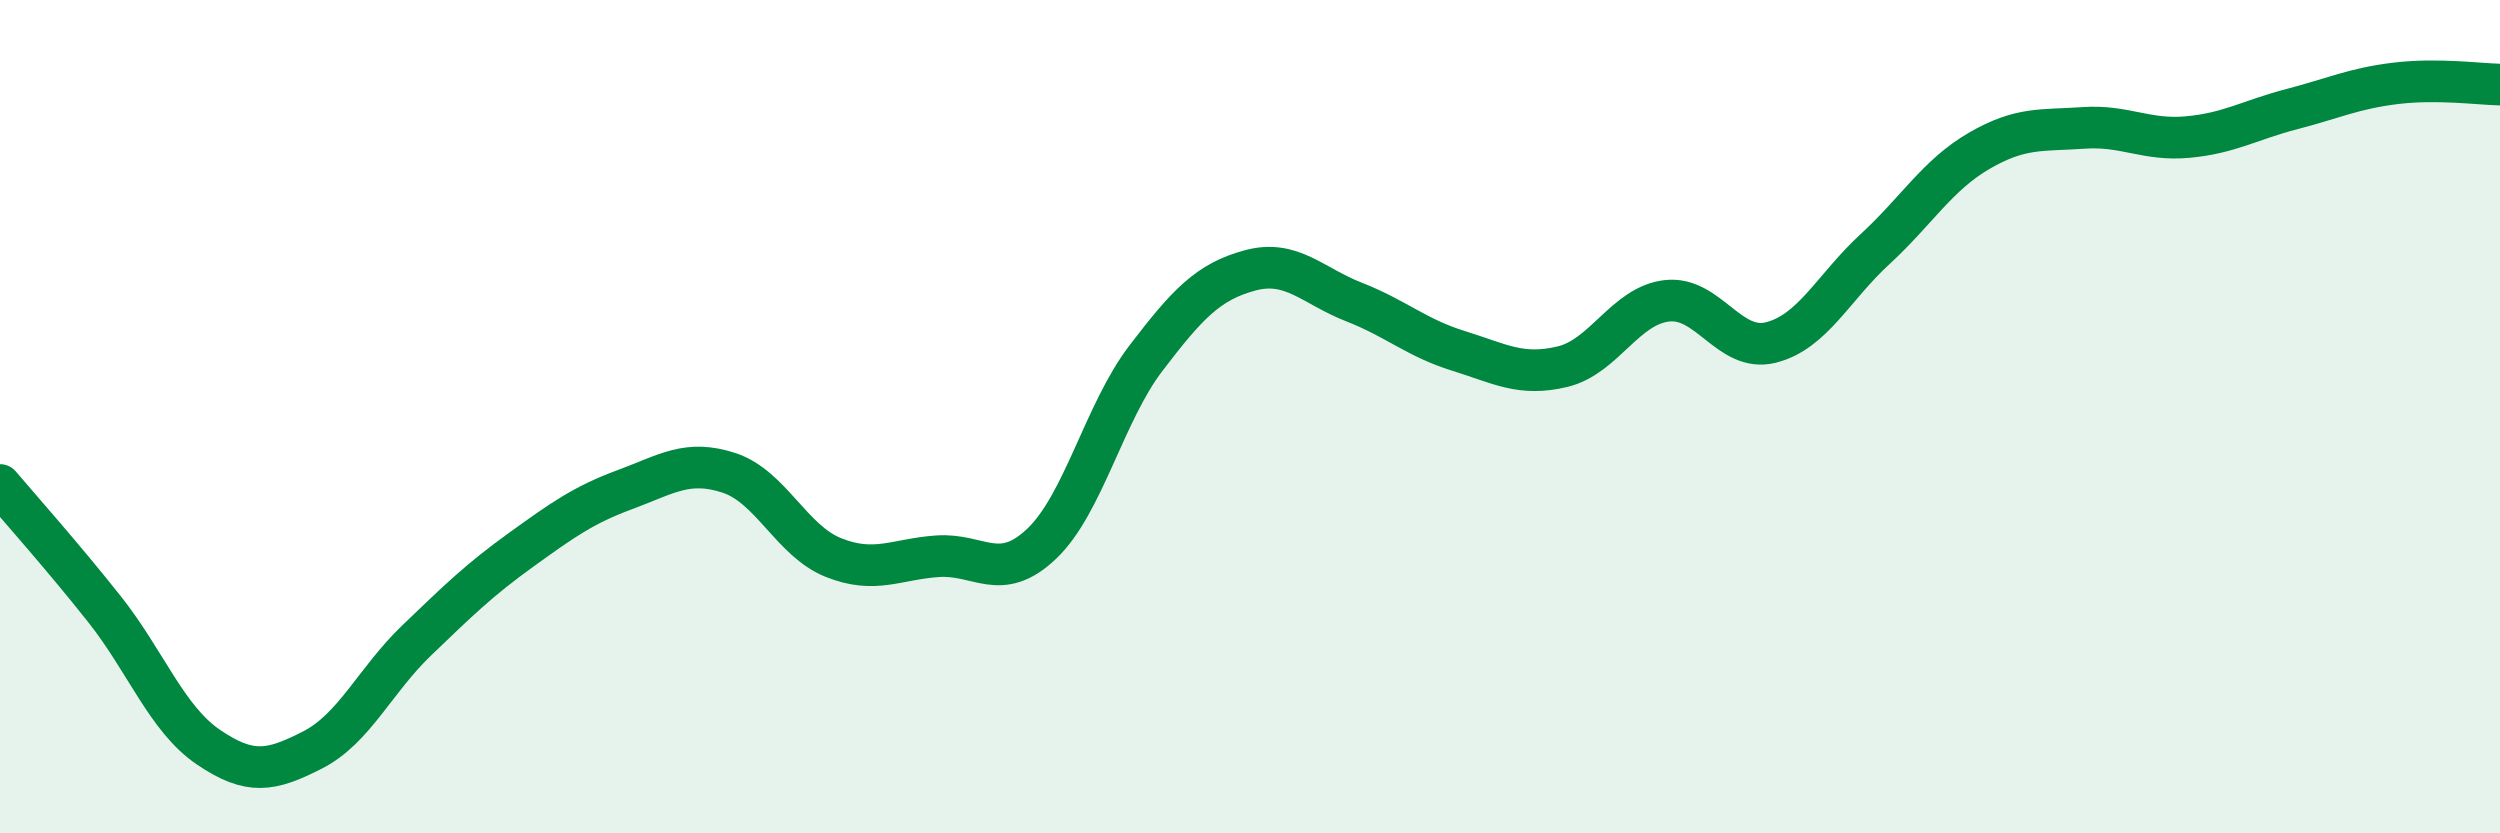
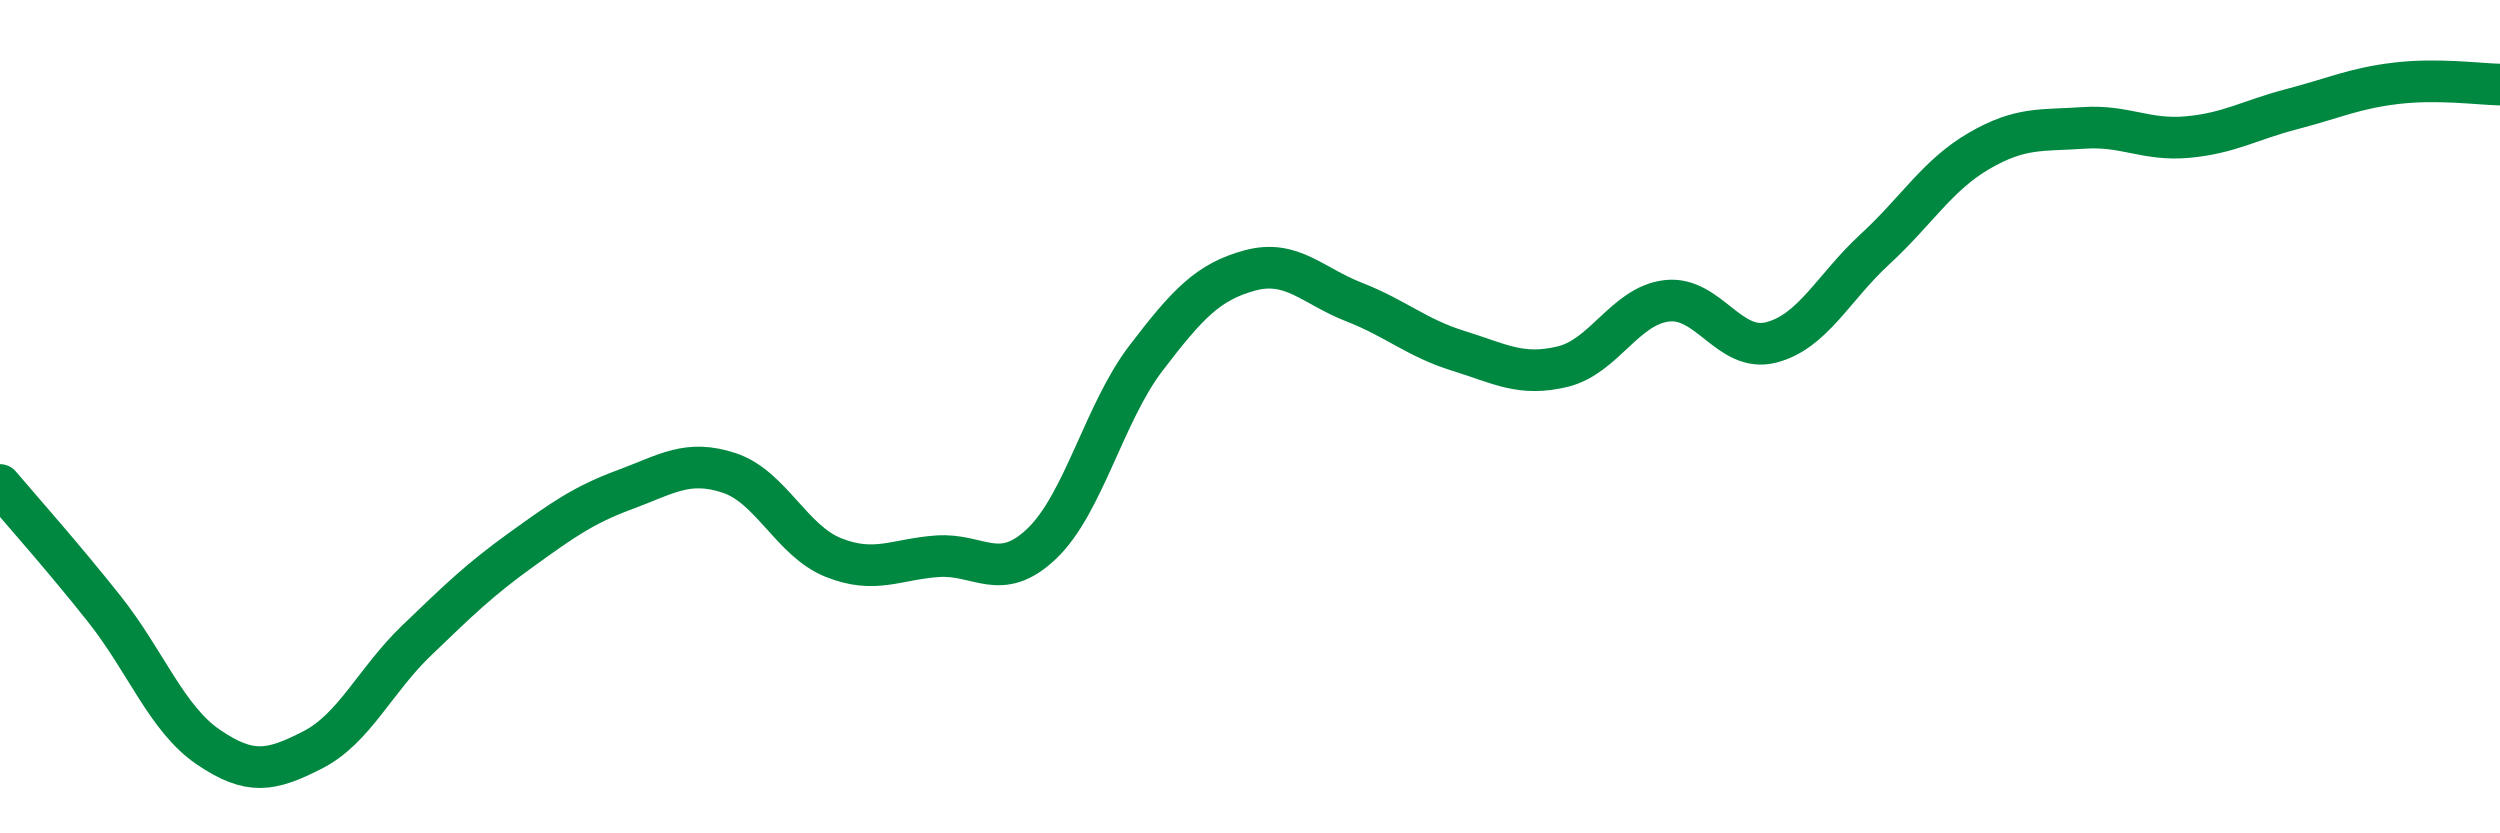
<svg xmlns="http://www.w3.org/2000/svg" width="60" height="20" viewBox="0 0 60 20">
-   <path d="M 0,11.64 C 0.5,12.23 1.5,13.35 2.5,14.61 C 3.5,15.87 4,17.25 5,17.93 C 6,18.61 6.5,18.51 7.5,18 C 8.5,17.49 9,16.33 10,15.37 C 11,14.41 11.5,13.92 12.5,13.2 C 13.5,12.48 14,12.12 15,11.75 C 16,11.38 16.5,11.02 17.5,11.35 C 18.5,11.68 19,12.98 20,13.38 C 21,13.78 21.5,13.42 22.5,13.35 C 23.5,13.28 24,14 25,13.05 C 26,12.1 26.5,9.91 27.5,8.6 C 28.5,7.29 29,6.76 30,6.49 C 31,6.22 31.5,6.86 32.5,7.25 C 33.5,7.64 34,8.11 35,8.42 C 36,8.73 36.5,9.04 37.5,8.8 C 38.5,8.56 39,7.34 40,7.22 C 41,7.1 41.5,8.47 42.5,8.22 C 43.5,7.97 44,6.9 45,5.98 C 46,5.06 46.5,4.2 47.5,3.62 C 48.5,3.04 49,3.14 50,3.07 C 51,3 51.5,3.38 52.5,3.29 C 53.5,3.2 54,2.88 55,2.62 C 56,2.36 56.5,2.12 57.5,2 C 58.5,1.88 59.5,2.02 60,2.03L60 20L0 20Z" fill="#008740" opacity="0.1" stroke-linecap="round" stroke-linejoin="round" />
  <path d="M 0,11.64 C 0.5,12.23 1.5,13.35 2.5,14.61 C 3.5,15.87 4,17.25 5,17.93 C 6,18.61 6.5,18.51 7.5,18 C 8.5,17.49 9,16.33 10,15.37 C 11,14.41 11.5,13.92 12.5,13.2 C 13.5,12.48 14,12.12 15,11.75 C 16,11.38 16.5,11.02 17.5,11.35 C 18.5,11.68 19,12.98 20,13.38 C 21,13.78 21.5,13.42 22.5,13.35 C 23.5,13.28 24,14 25,13.05 C 26,12.1 26.5,9.91 27.5,8.6 C 28.5,7.29 29,6.76 30,6.49 C 31,6.22 31.5,6.86 32.5,7.25 C 33.5,7.64 34,8.11 35,8.42 C 36,8.73 36.5,9.04 37.5,8.8 C 38.5,8.56 39,7.34 40,7.22 C 41,7.1 41.5,8.47 42.5,8.22 C 43.5,7.97 44,6.9 45,5.98 C 46,5.06 46.5,4.2 47.5,3.62 C 48.5,3.04 49,3.14 50,3.07 C 51,3 51.5,3.38 52.5,3.29 C 53.5,3.2 54,2.88 55,2.62 C 56,2.36 56.5,2.12 57.5,2 C 58.5,1.88 59.5,2.02 60,2.03" stroke="#008740" stroke-width="1" fill="none" stroke-linecap="round" stroke-linejoin="round" />
</svg>